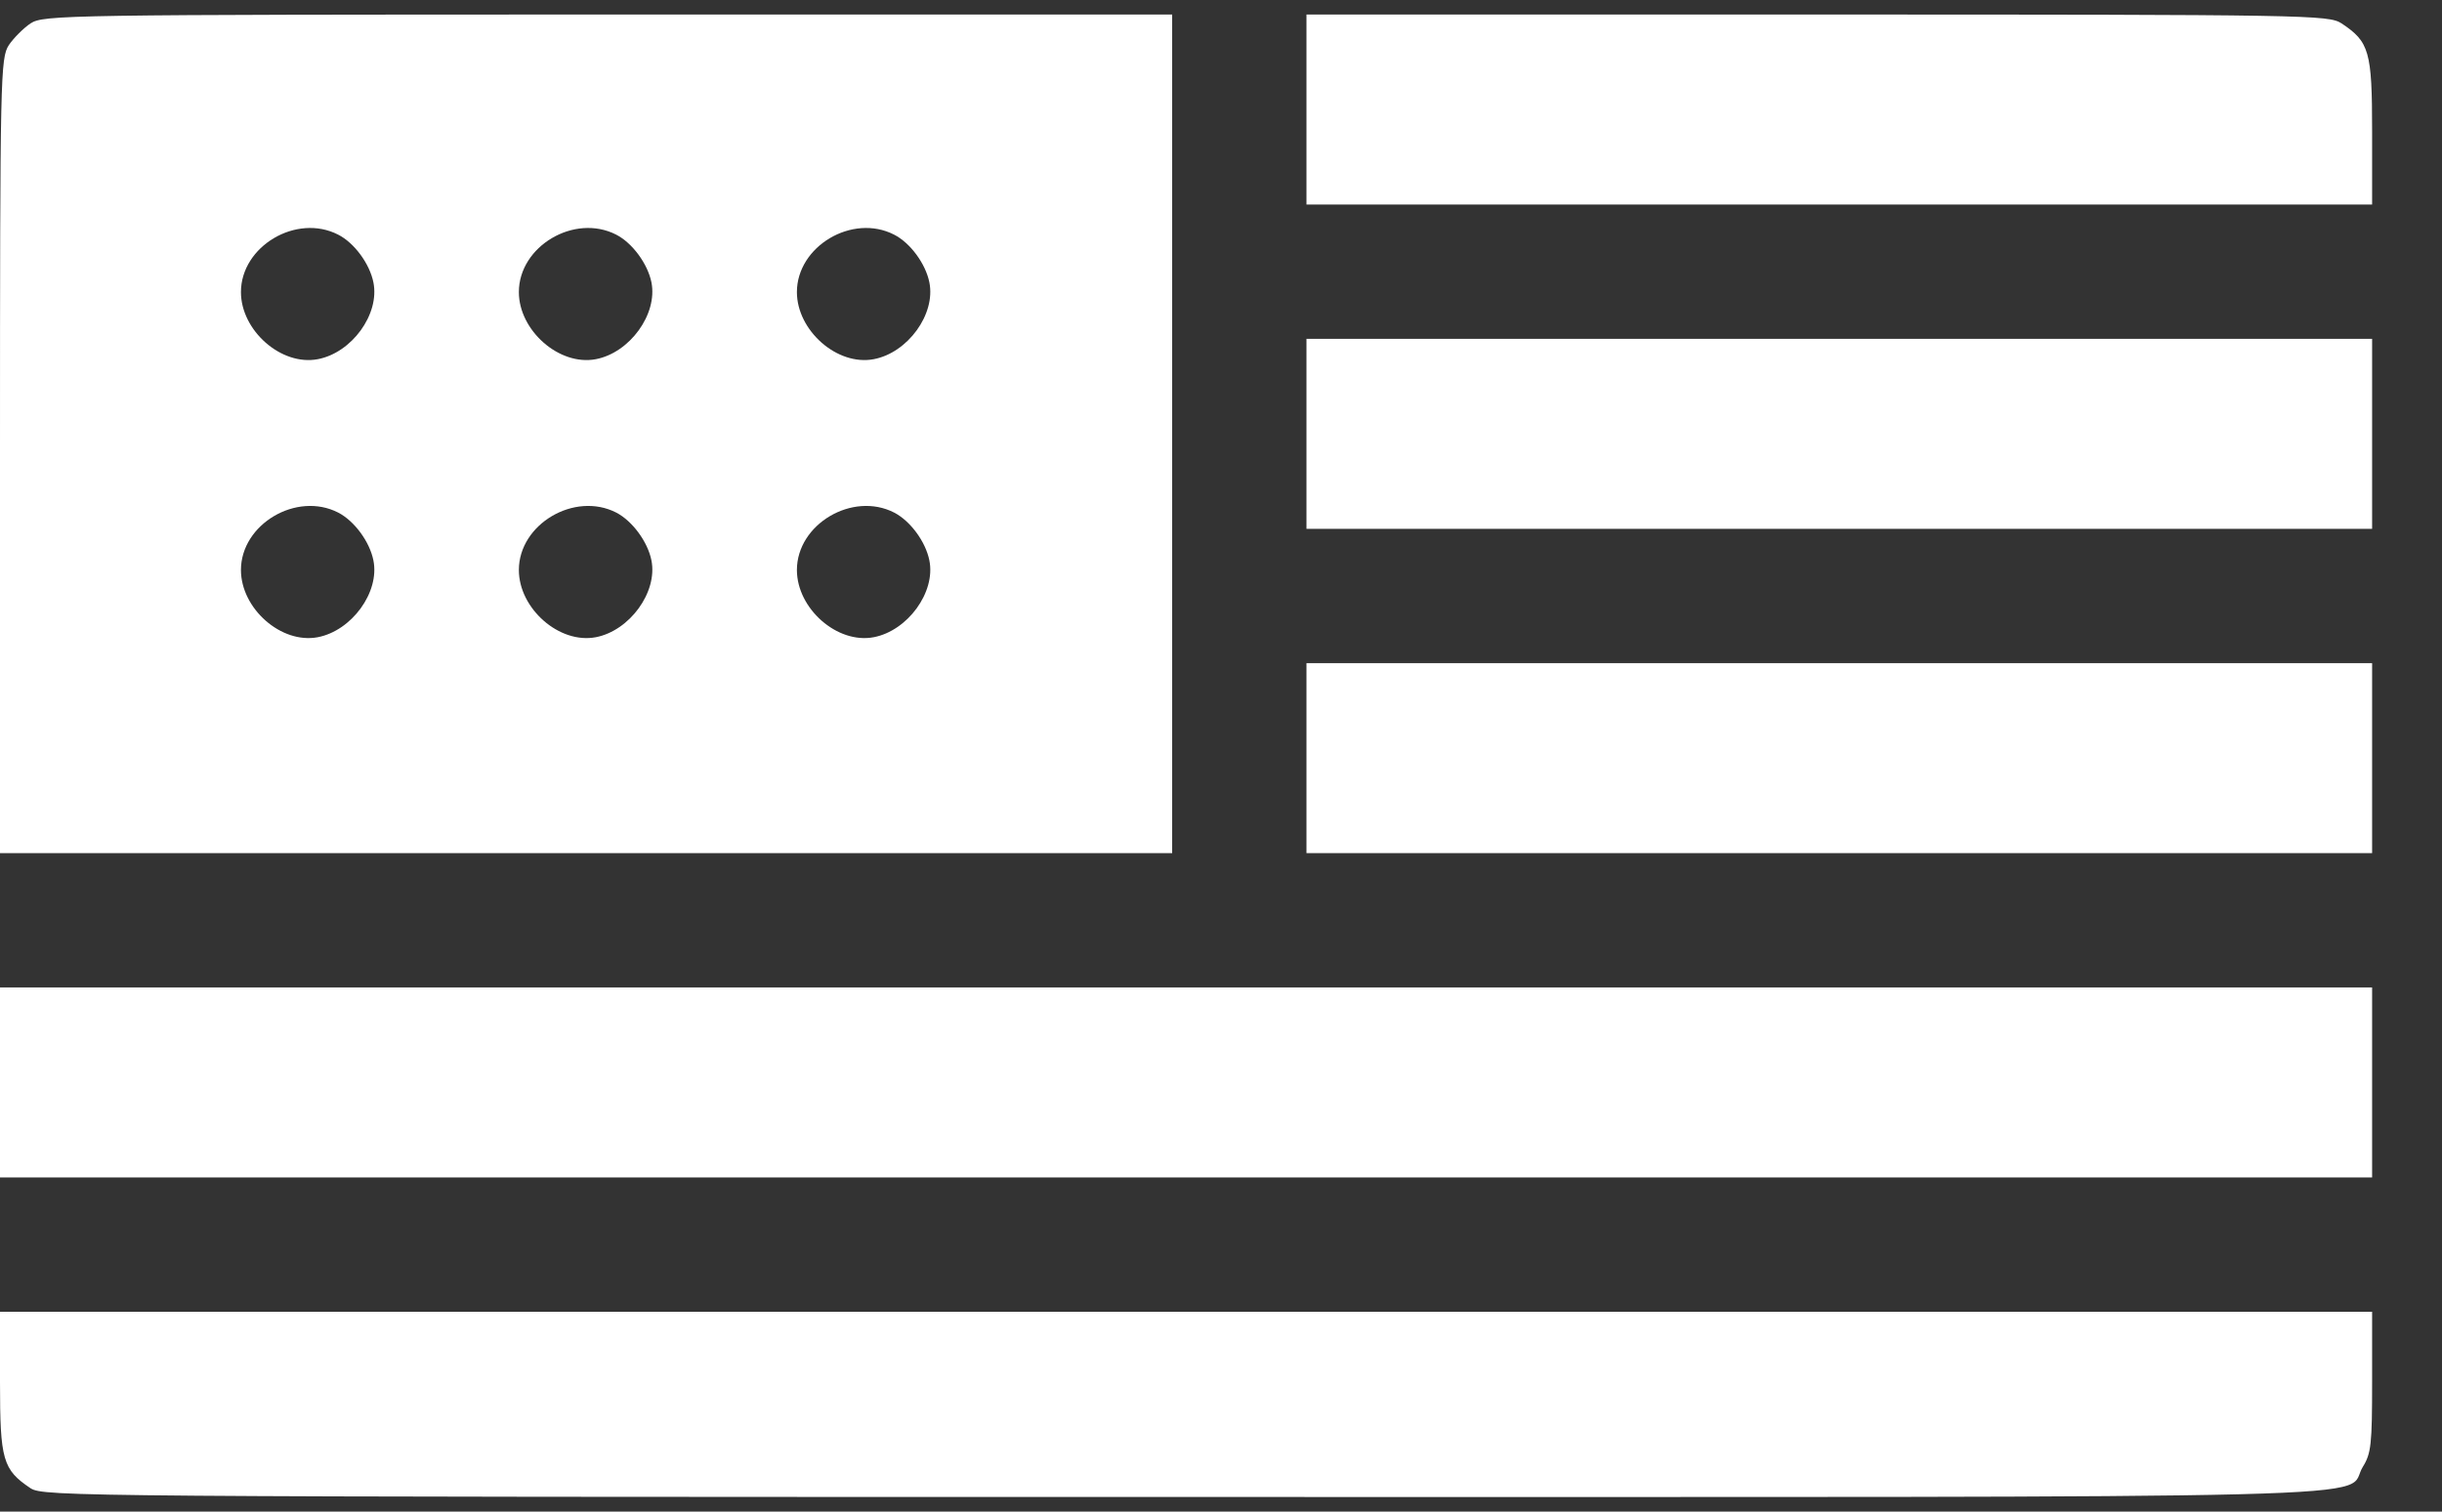
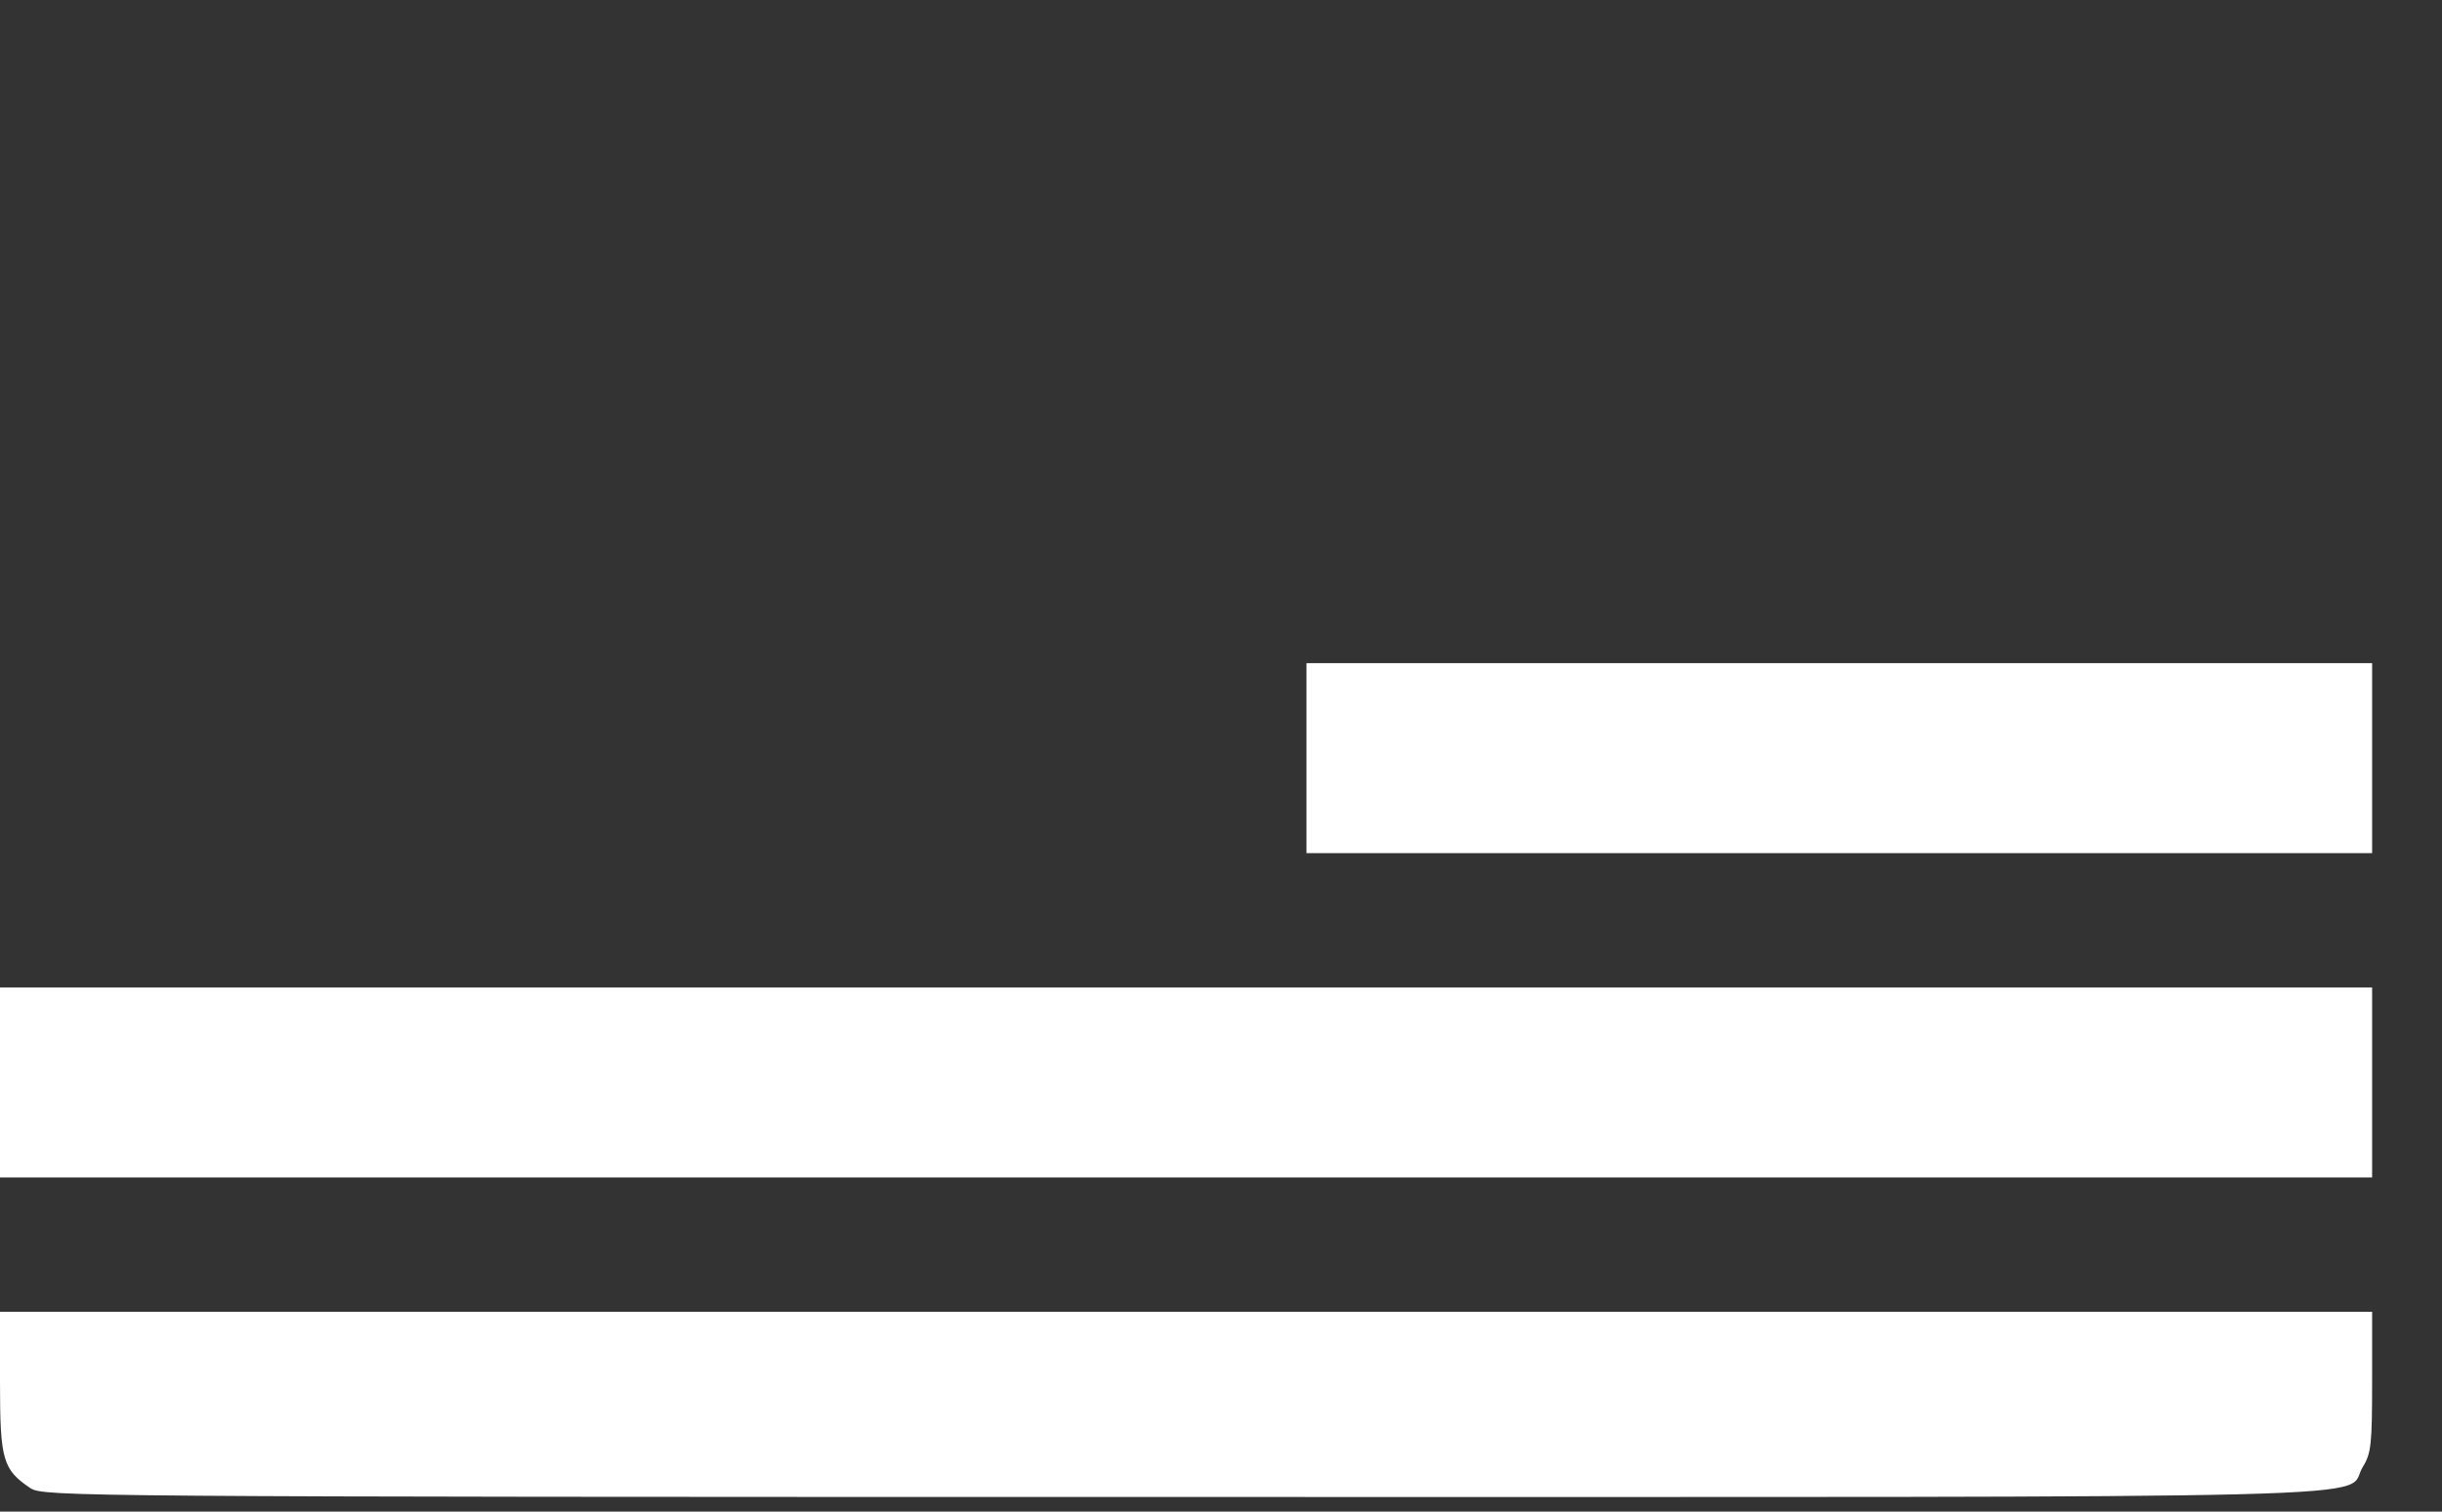
<svg xmlns="http://www.w3.org/2000/svg" fill="none" viewBox="0 0 21 13" height="13" width="21">
  <rect x="0" y="0" width="21" height="13" fill="#333333" stroke="none" />
-   <path fill="white" d="M0.263 0.201C0.203 0.241 0.116 0.328 0.076 0.388C0.004 0.5 0 0.639 0 3.918V7.337H5.04H10.08V3.731V0.125H5.231C0.546 0.125 0.375 0.129 0.263 0.201ZM2.908 2.018C3.048 2.089 3.179 2.269 3.211 2.428C3.267 2.703 3.024 3.034 2.733 3.089C2.418 3.149 2.072 2.842 2.072 2.512C2.072 2.117 2.55 1.834 2.908 2.018ZM5.299 2.018C5.438 2.089 5.57 2.269 5.602 2.428C5.657 2.703 5.414 3.034 5.124 3.089C4.809 3.149 4.462 2.842 4.462 2.512C4.462 2.117 4.94 1.834 5.299 2.018ZM7.689 2.018C7.829 2.089 7.96 2.269 7.992 2.428C8.048 2.703 7.805 3.034 7.514 3.089C7.199 3.149 6.853 2.842 6.853 2.512C6.853 2.117 7.331 1.834 7.689 2.018ZM2.908 4.408C3.048 4.48 3.179 4.659 3.211 4.819C3.267 5.093 3.024 5.424 2.733 5.48C2.418 5.54 2.072 5.233 2.072 4.902C2.072 4.508 2.55 4.225 2.908 4.408ZM5.299 4.408C5.438 4.48 5.57 4.659 5.602 4.819C5.657 5.093 5.414 5.424 5.124 5.48C4.809 5.54 4.462 5.233 4.462 4.902C4.462 4.508 4.94 4.225 5.299 4.408ZM7.689 4.408C7.829 4.48 7.96 4.659 7.992 4.819C8.048 5.093 7.805 5.424 7.514 5.48C7.199 5.54 6.853 5.233 6.853 4.902C6.853 4.508 7.331 4.225 7.689 4.408Z" />
-   <path fill="white" d="M11.235 0.942V1.759H15.817H20.399V1.129C20.399 0.44 20.375 0.36 20.136 0.201C20.024 0.129 19.865 0.125 15.63 0.125H11.235V0.942Z" />
-   <path fill="white" d="M11.235 3.731V4.548H15.817H20.399V3.731V2.914H15.817H11.235V3.731Z" />
  <path fill="white" d="M11.235 6.52V7.337H15.817H20.399V6.52V5.703H15.817H11.235V6.52Z" />
  <path fill="white" d="M0 9.309V10.126H10.199H20.399V9.309V8.492H10.199H0V9.309Z" />
  <path fill="white" d="M0 11.886C0 12.556 0.024 12.639 0.263 12.799C0.375 12.87 0.645 12.874 10.171 12.874C21.036 12.874 20.144 12.898 20.319 12.615C20.391 12.5 20.399 12.42 20.399 11.882V11.281H10.199H0V11.886Z" />
</svg>